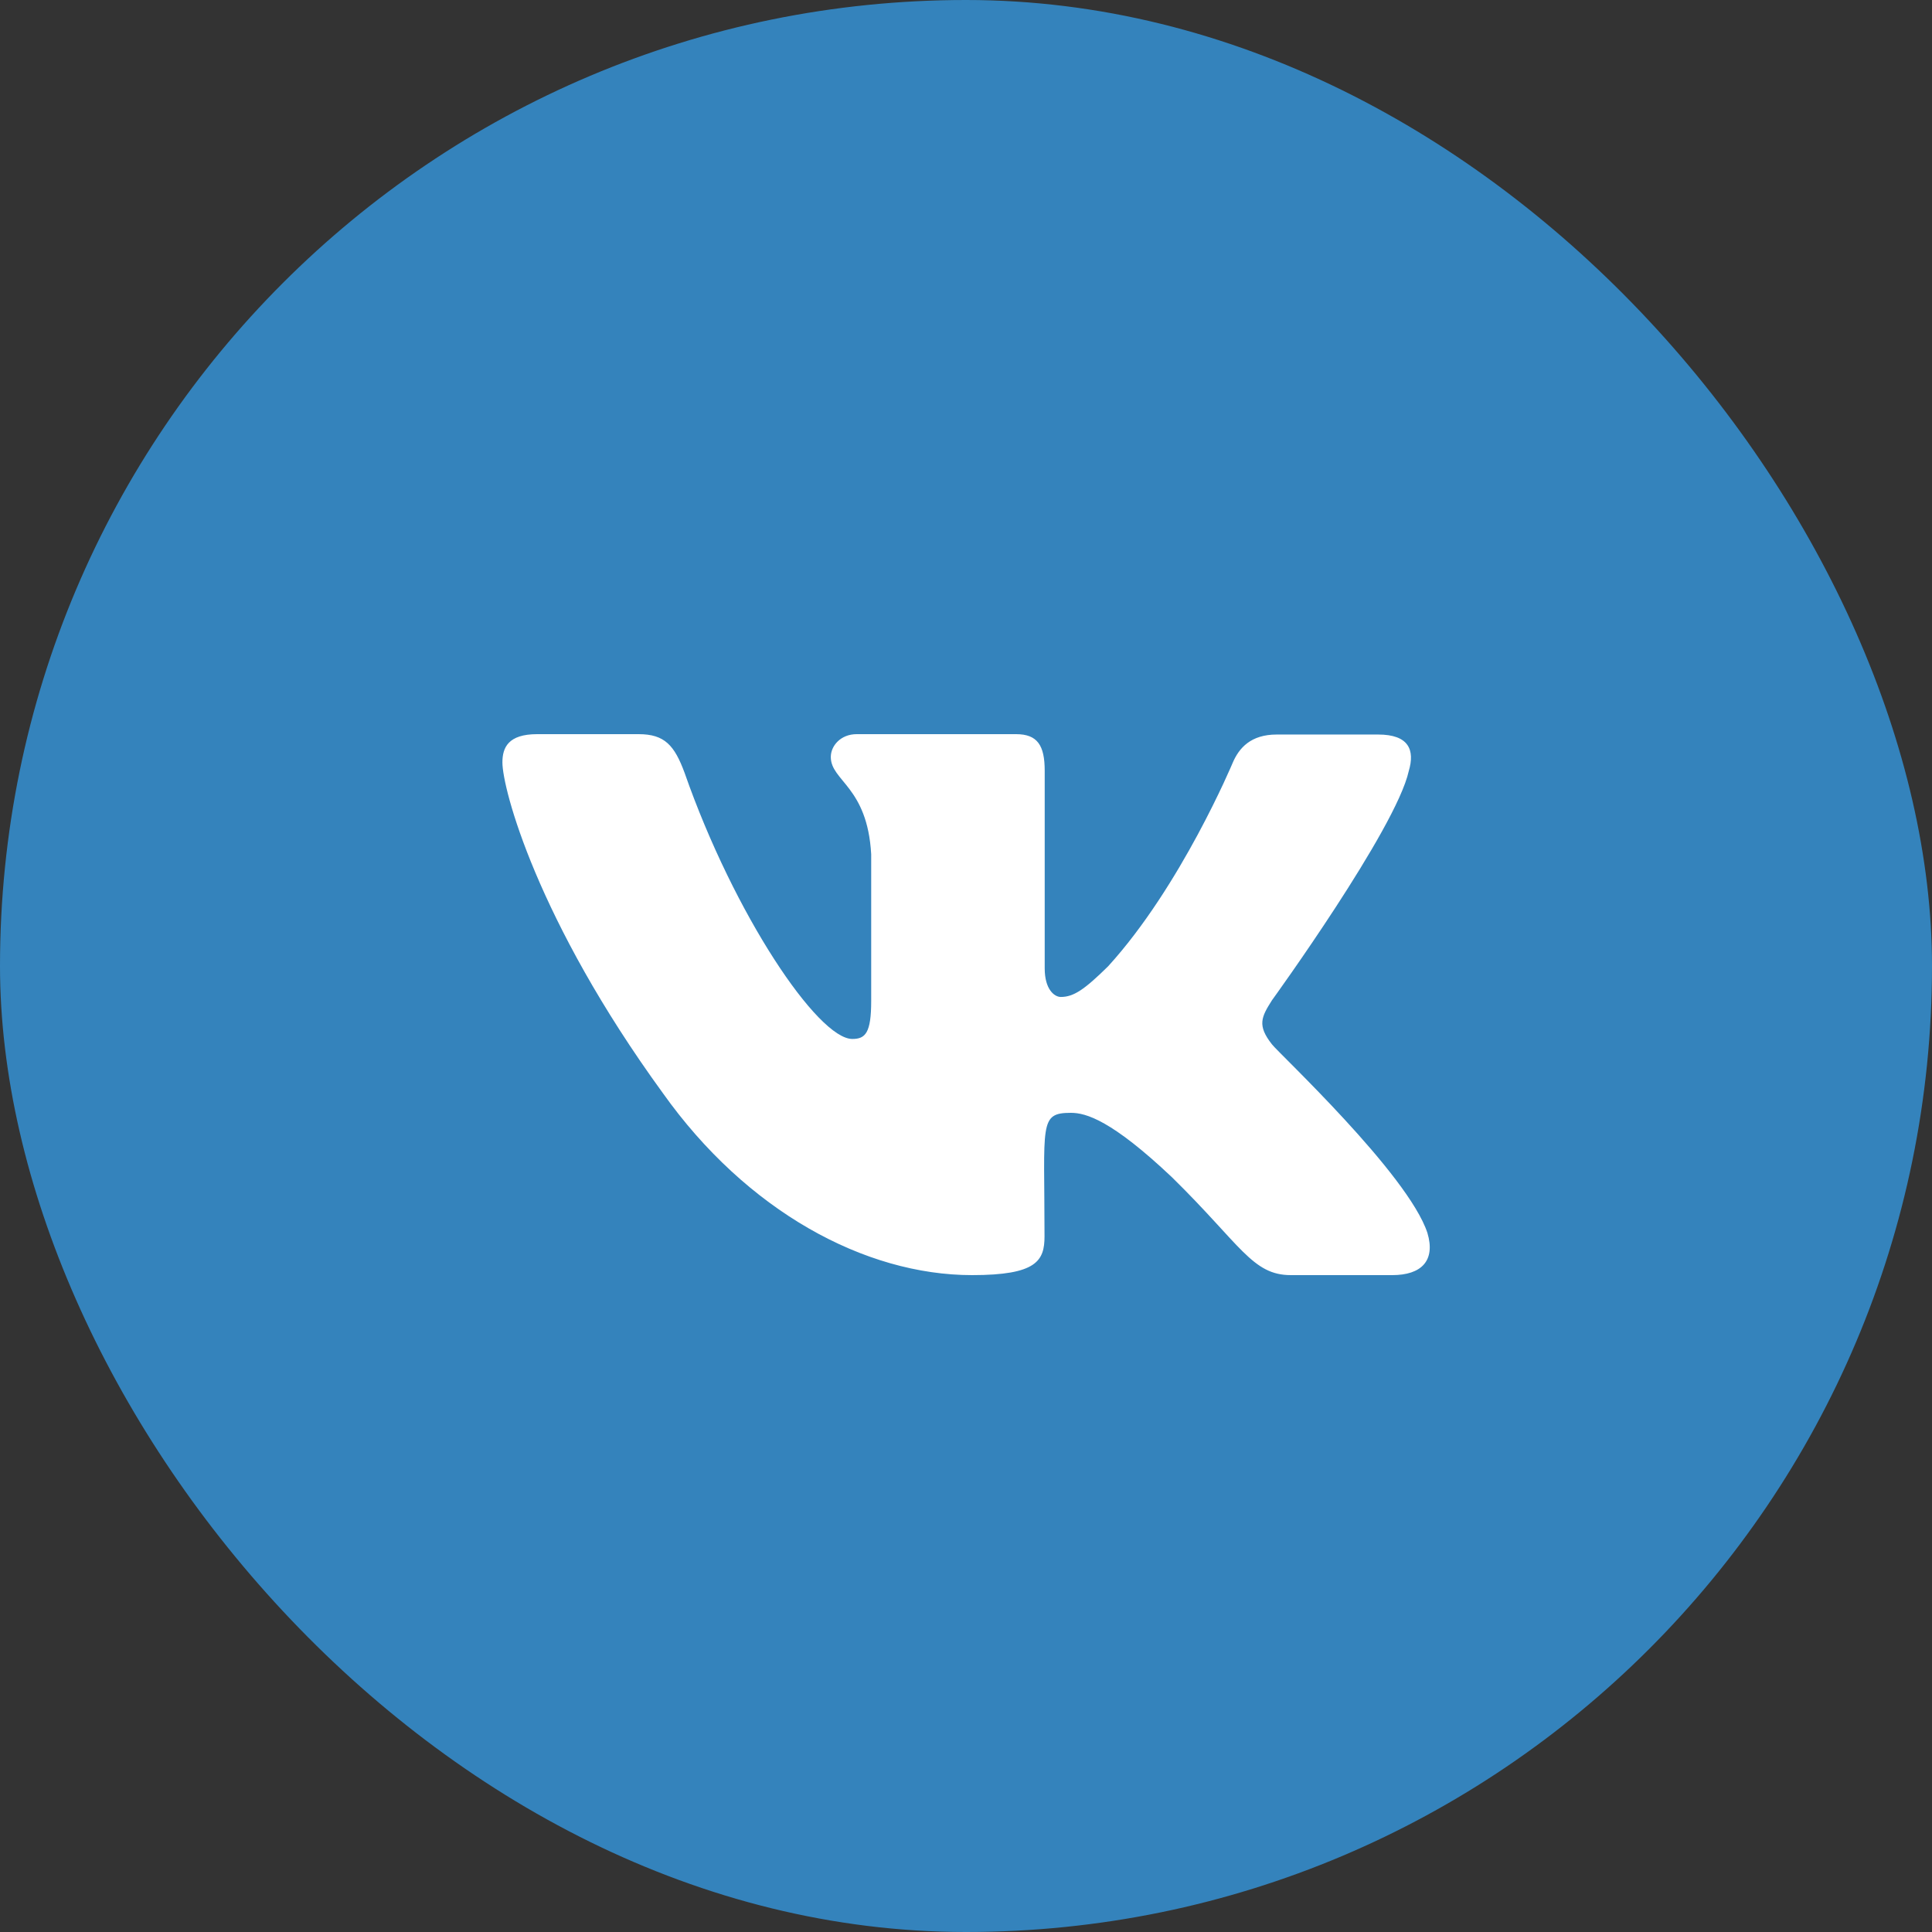
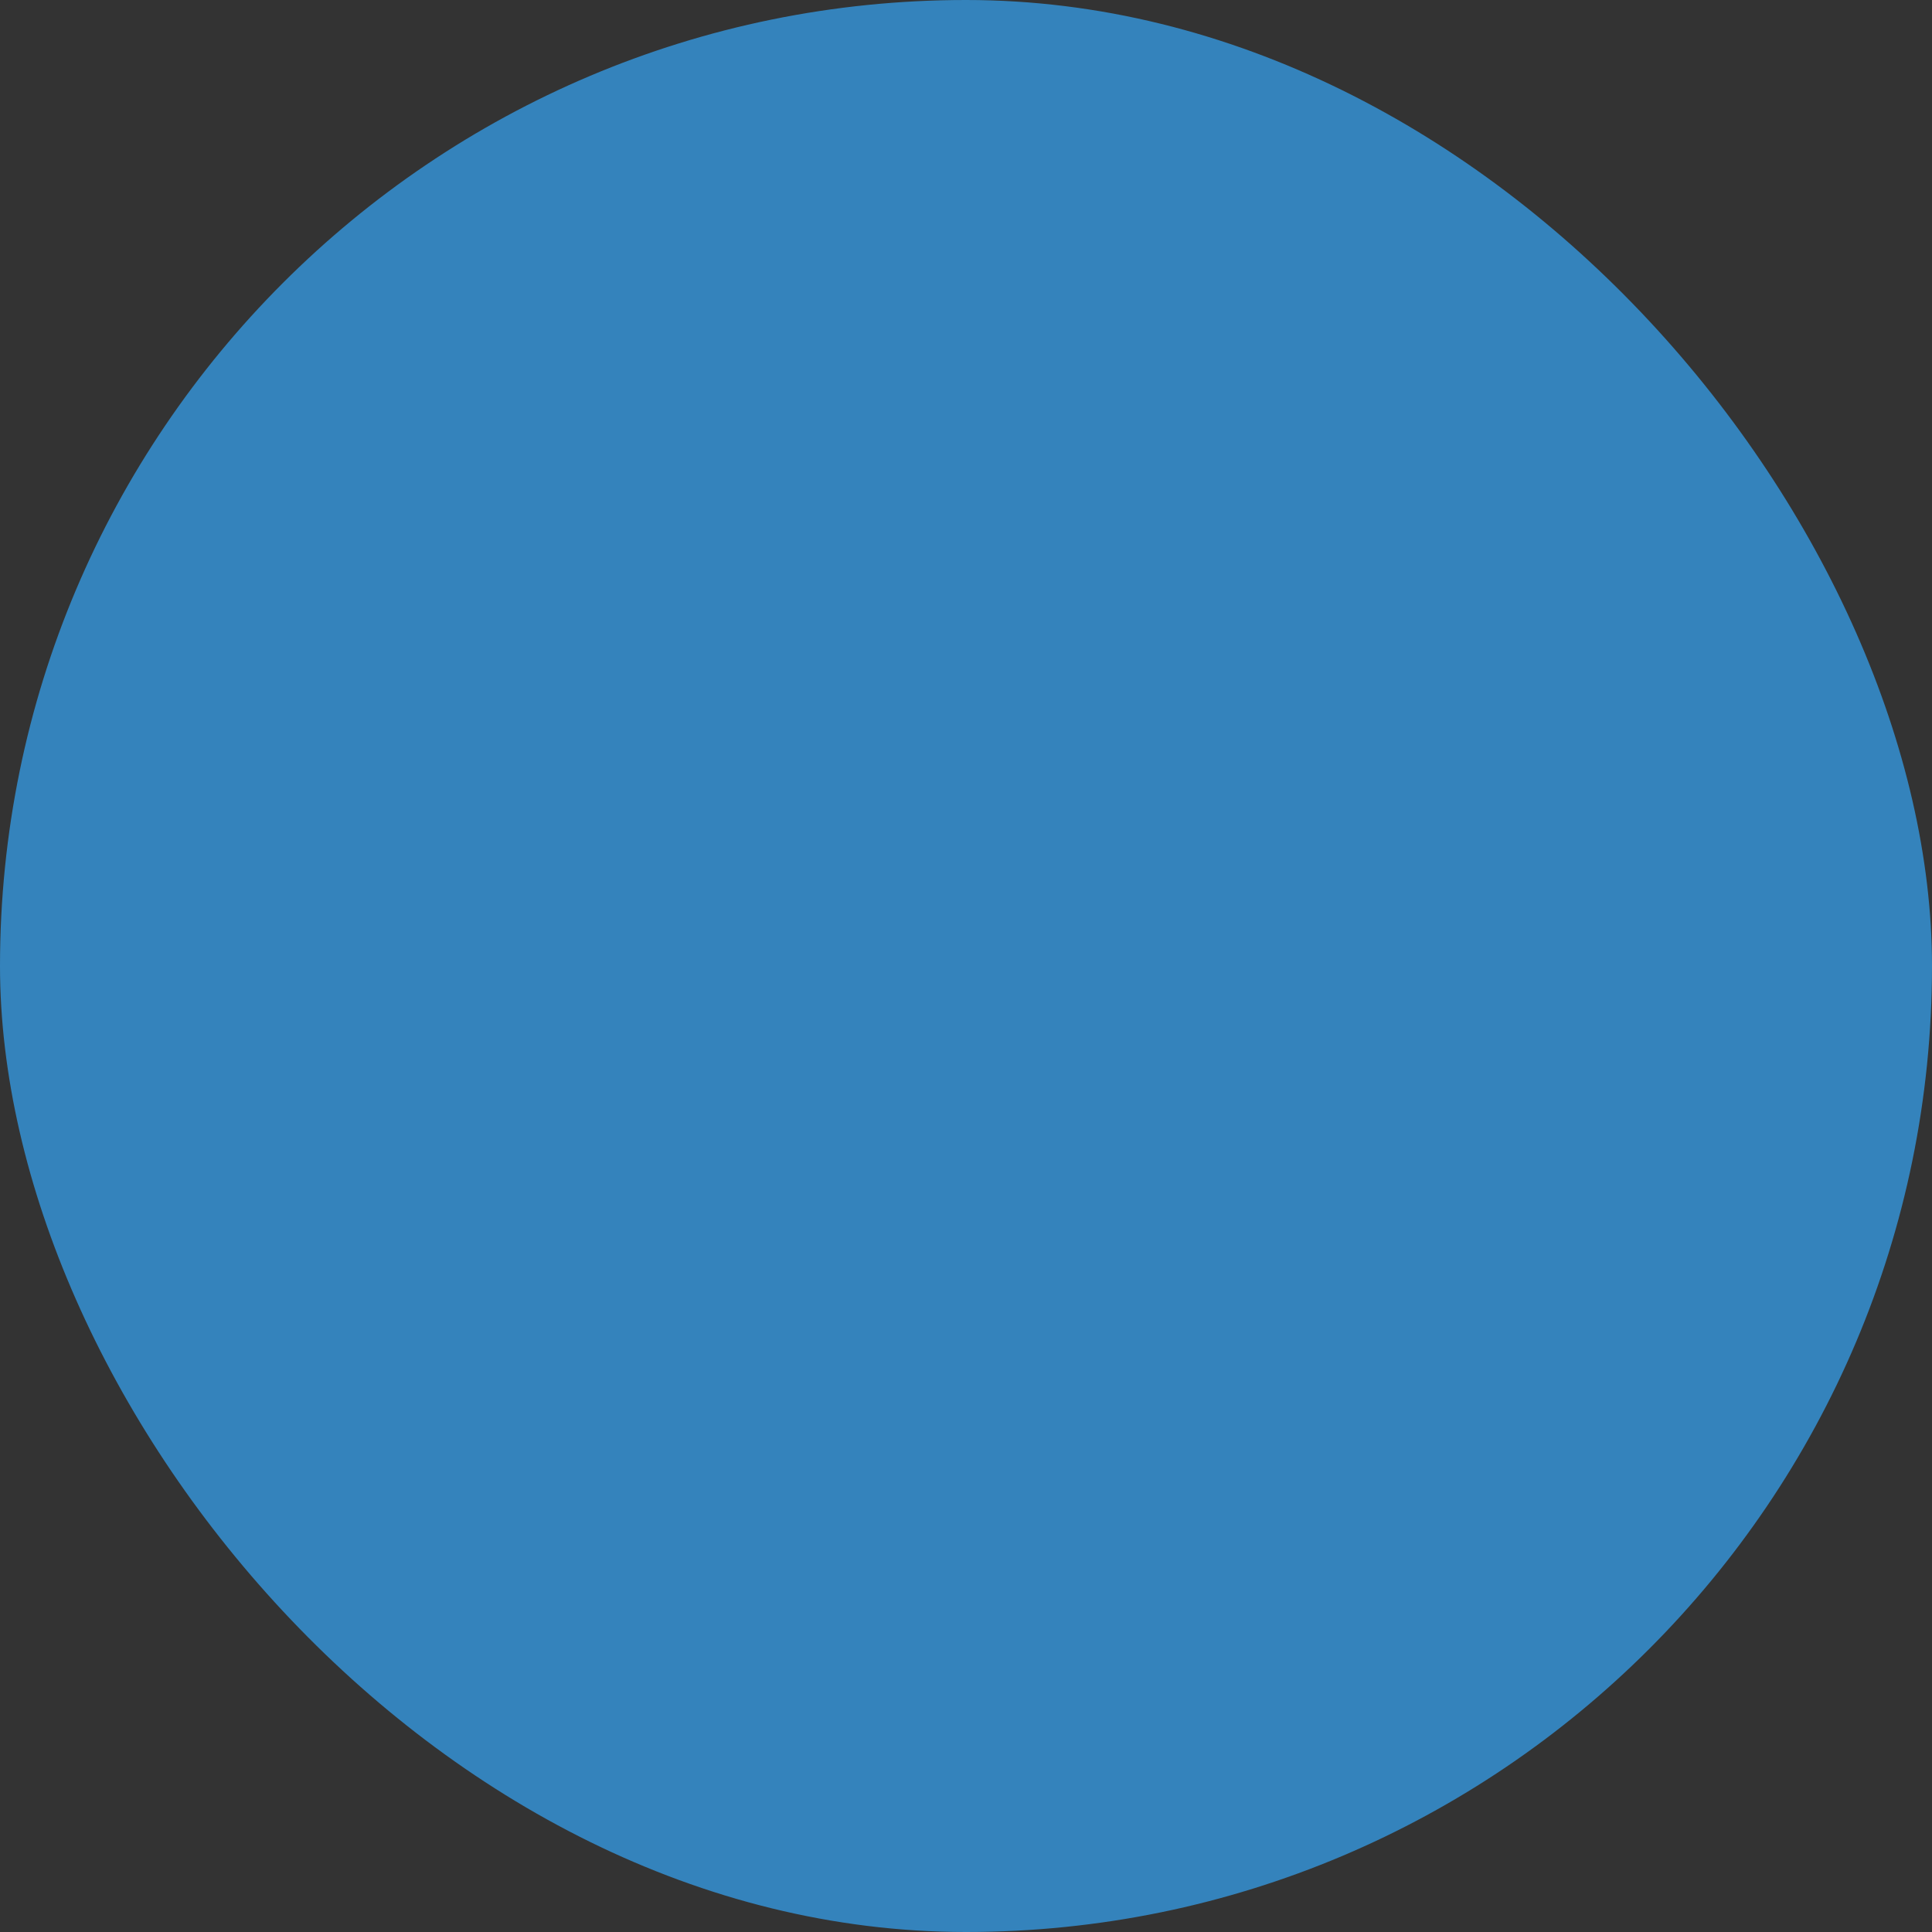
<svg xmlns="http://www.w3.org/2000/svg" width="42" height="42" viewBox="0 0 42 42" fill="none">
  <rect x="0" y="0" width="42" height="42" fill="#333333" stroke="none" />
  <rect width="42" height="42" rx="21" fill="#3483BC" />
-   <path d="M27.652 22.704C27.326 22.291 27.42 22.11 27.652 21.744C27.656 21.74 30.346 18.023 30.625 16.763C30.763 16.302 30.625 15.968 29.96 15.968H27.755C27.192 15.968 26.936 16.259 26.798 16.582C26.798 16.582 25.676 19.267 24.089 21.007C23.577 21.511 23.341 21.673 23.061 21.673C22.923 21.673 22.711 21.511 22.711 21.051V16.755C22.711 16.204 22.553 15.96 22.089 15.96H18.624C18.273 15.96 18.061 16.216 18.061 16.456C18.061 16.98 18.856 17.098 18.939 18.57V21.759C18.939 22.456 18.813 22.586 18.529 22.586C17.781 22.586 15.962 19.889 14.883 16.802C14.662 16.204 14.45 15.96 13.883 15.96H11.678C11.048 15.96 10.922 16.251 10.922 16.574C10.922 17.145 11.67 19.995 14.407 23.759C16.23 26.326 18.797 27.72 21.132 27.72C22.534 27.72 22.707 27.409 22.707 26.877C22.707 24.425 22.581 24.192 23.282 24.192C23.608 24.192 24.168 24.354 25.479 25.594C26.975 27.062 27.223 27.72 28.062 27.72H30.267C30.897 27.72 31.212 27.409 31.031 26.803C30.609 25.519 27.778 22.877 27.652 22.704Z" fill="white" />
</svg>